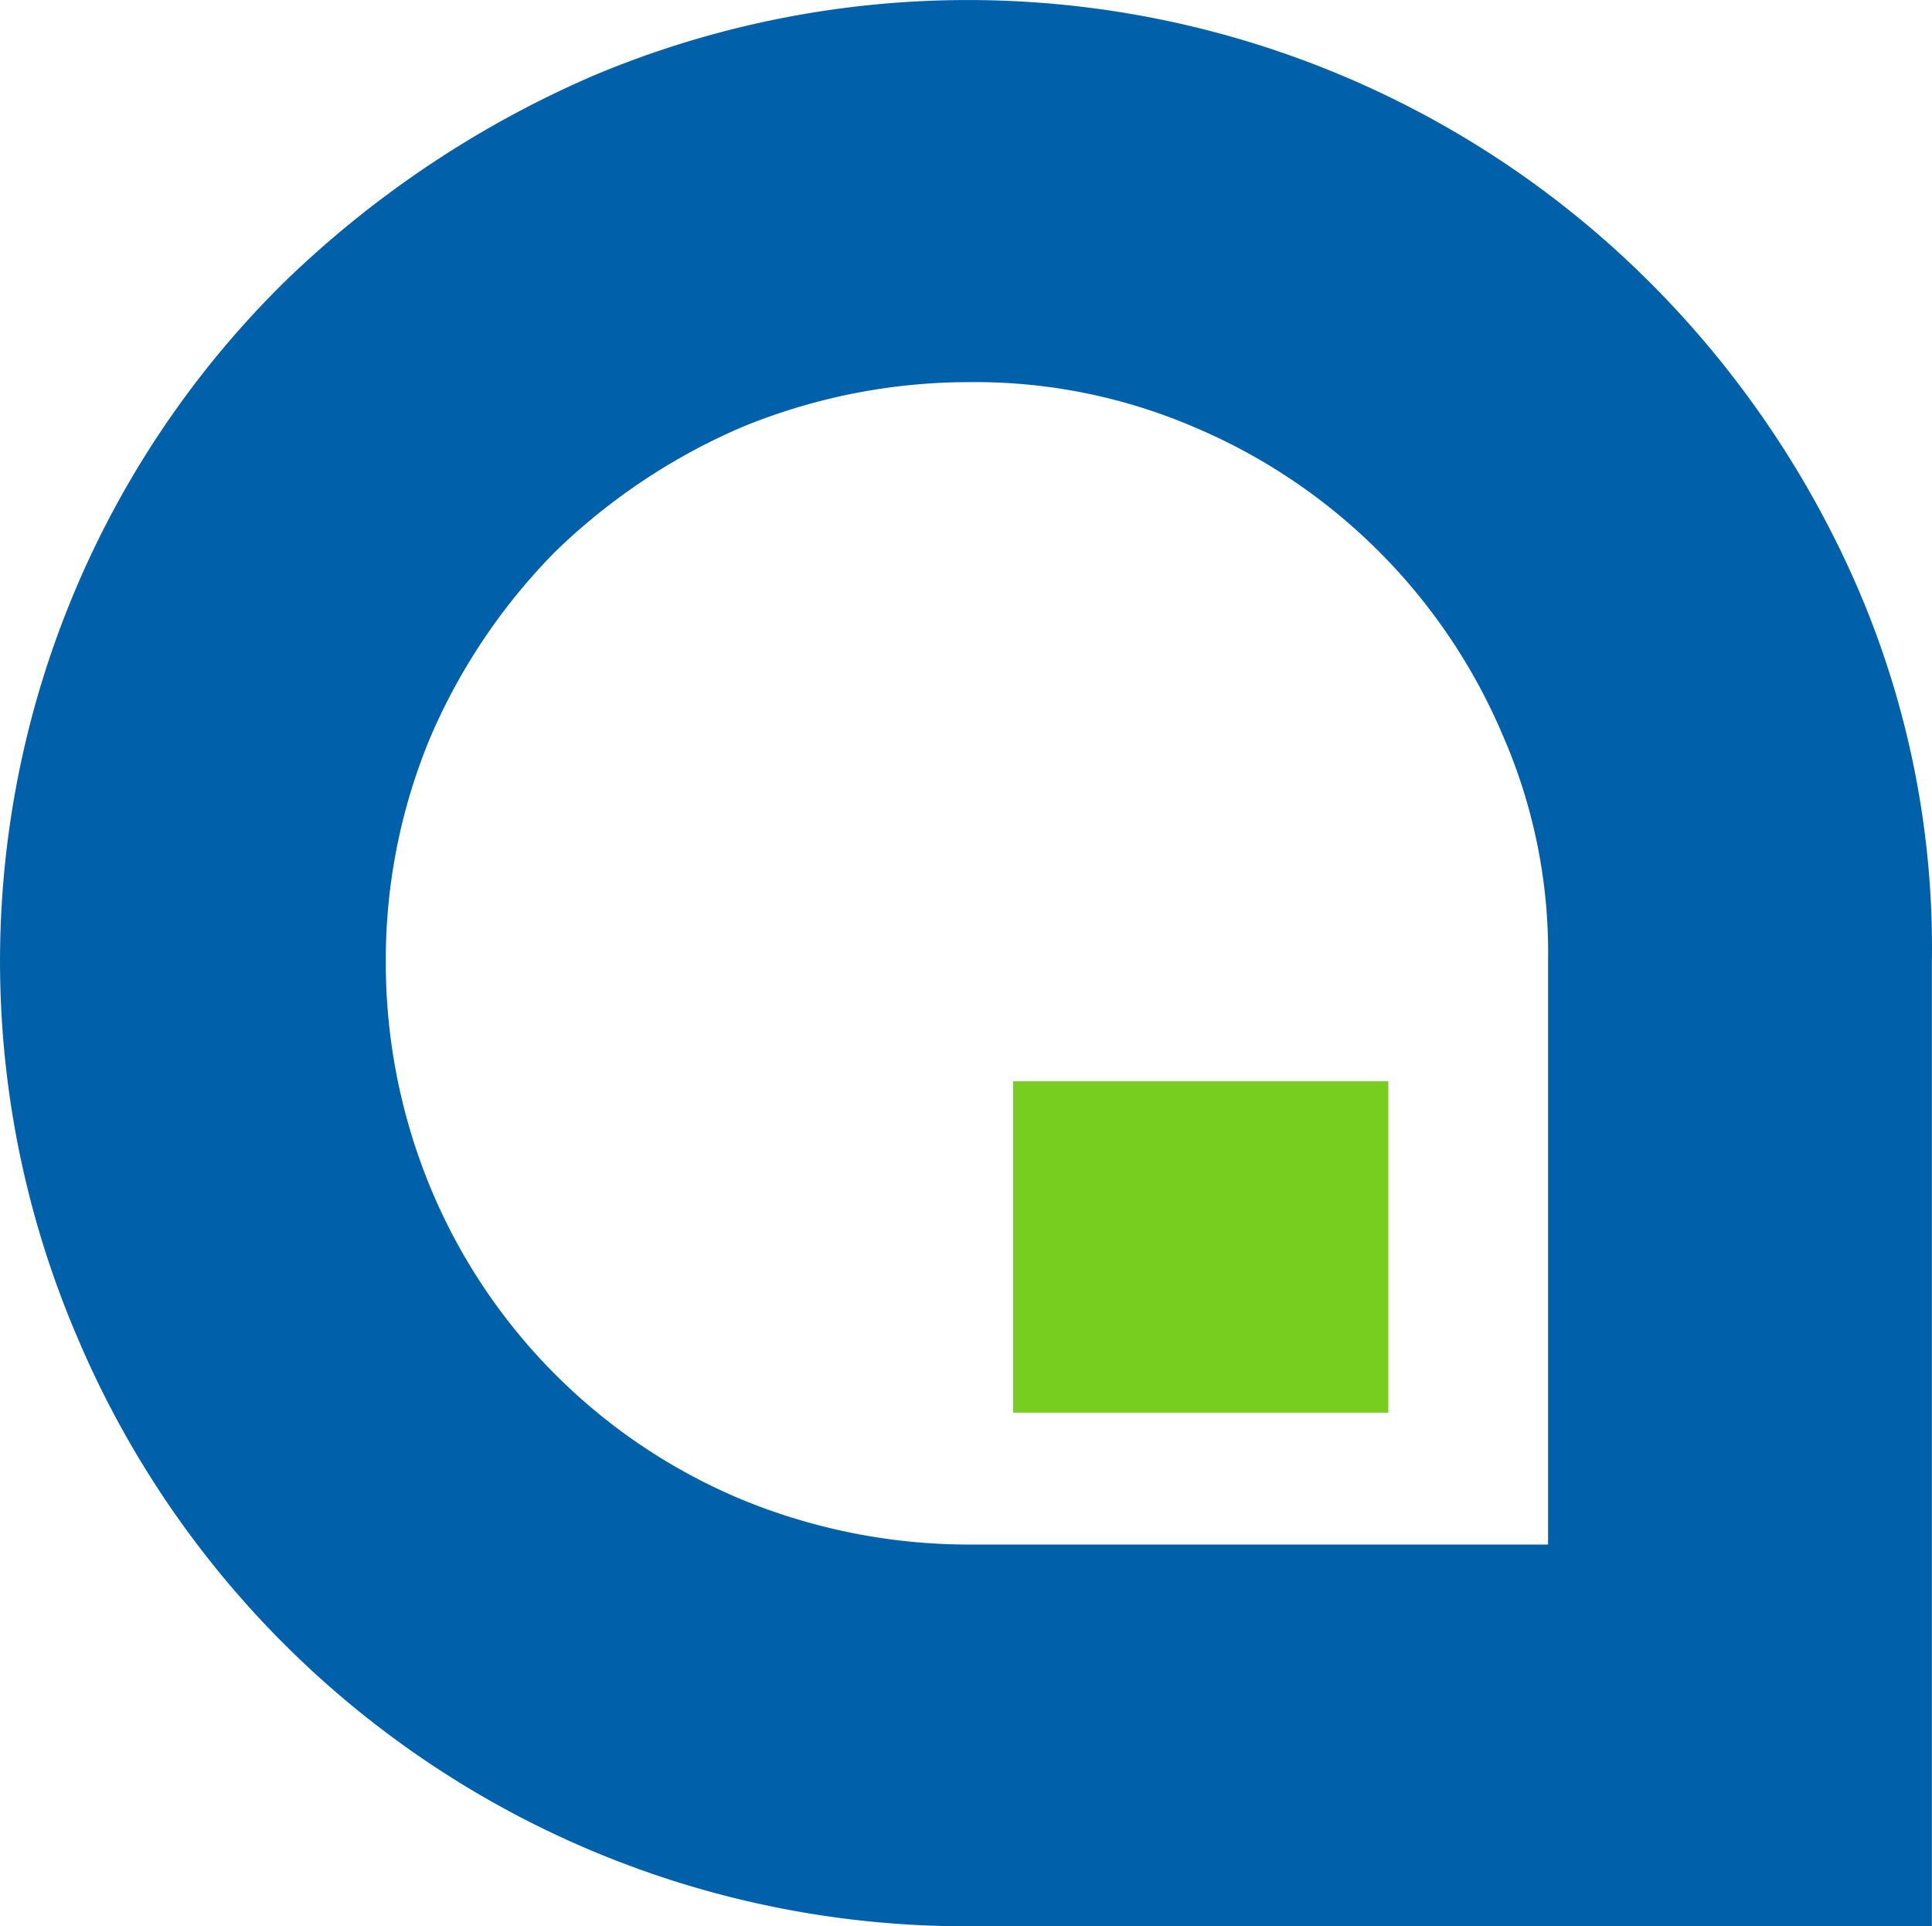
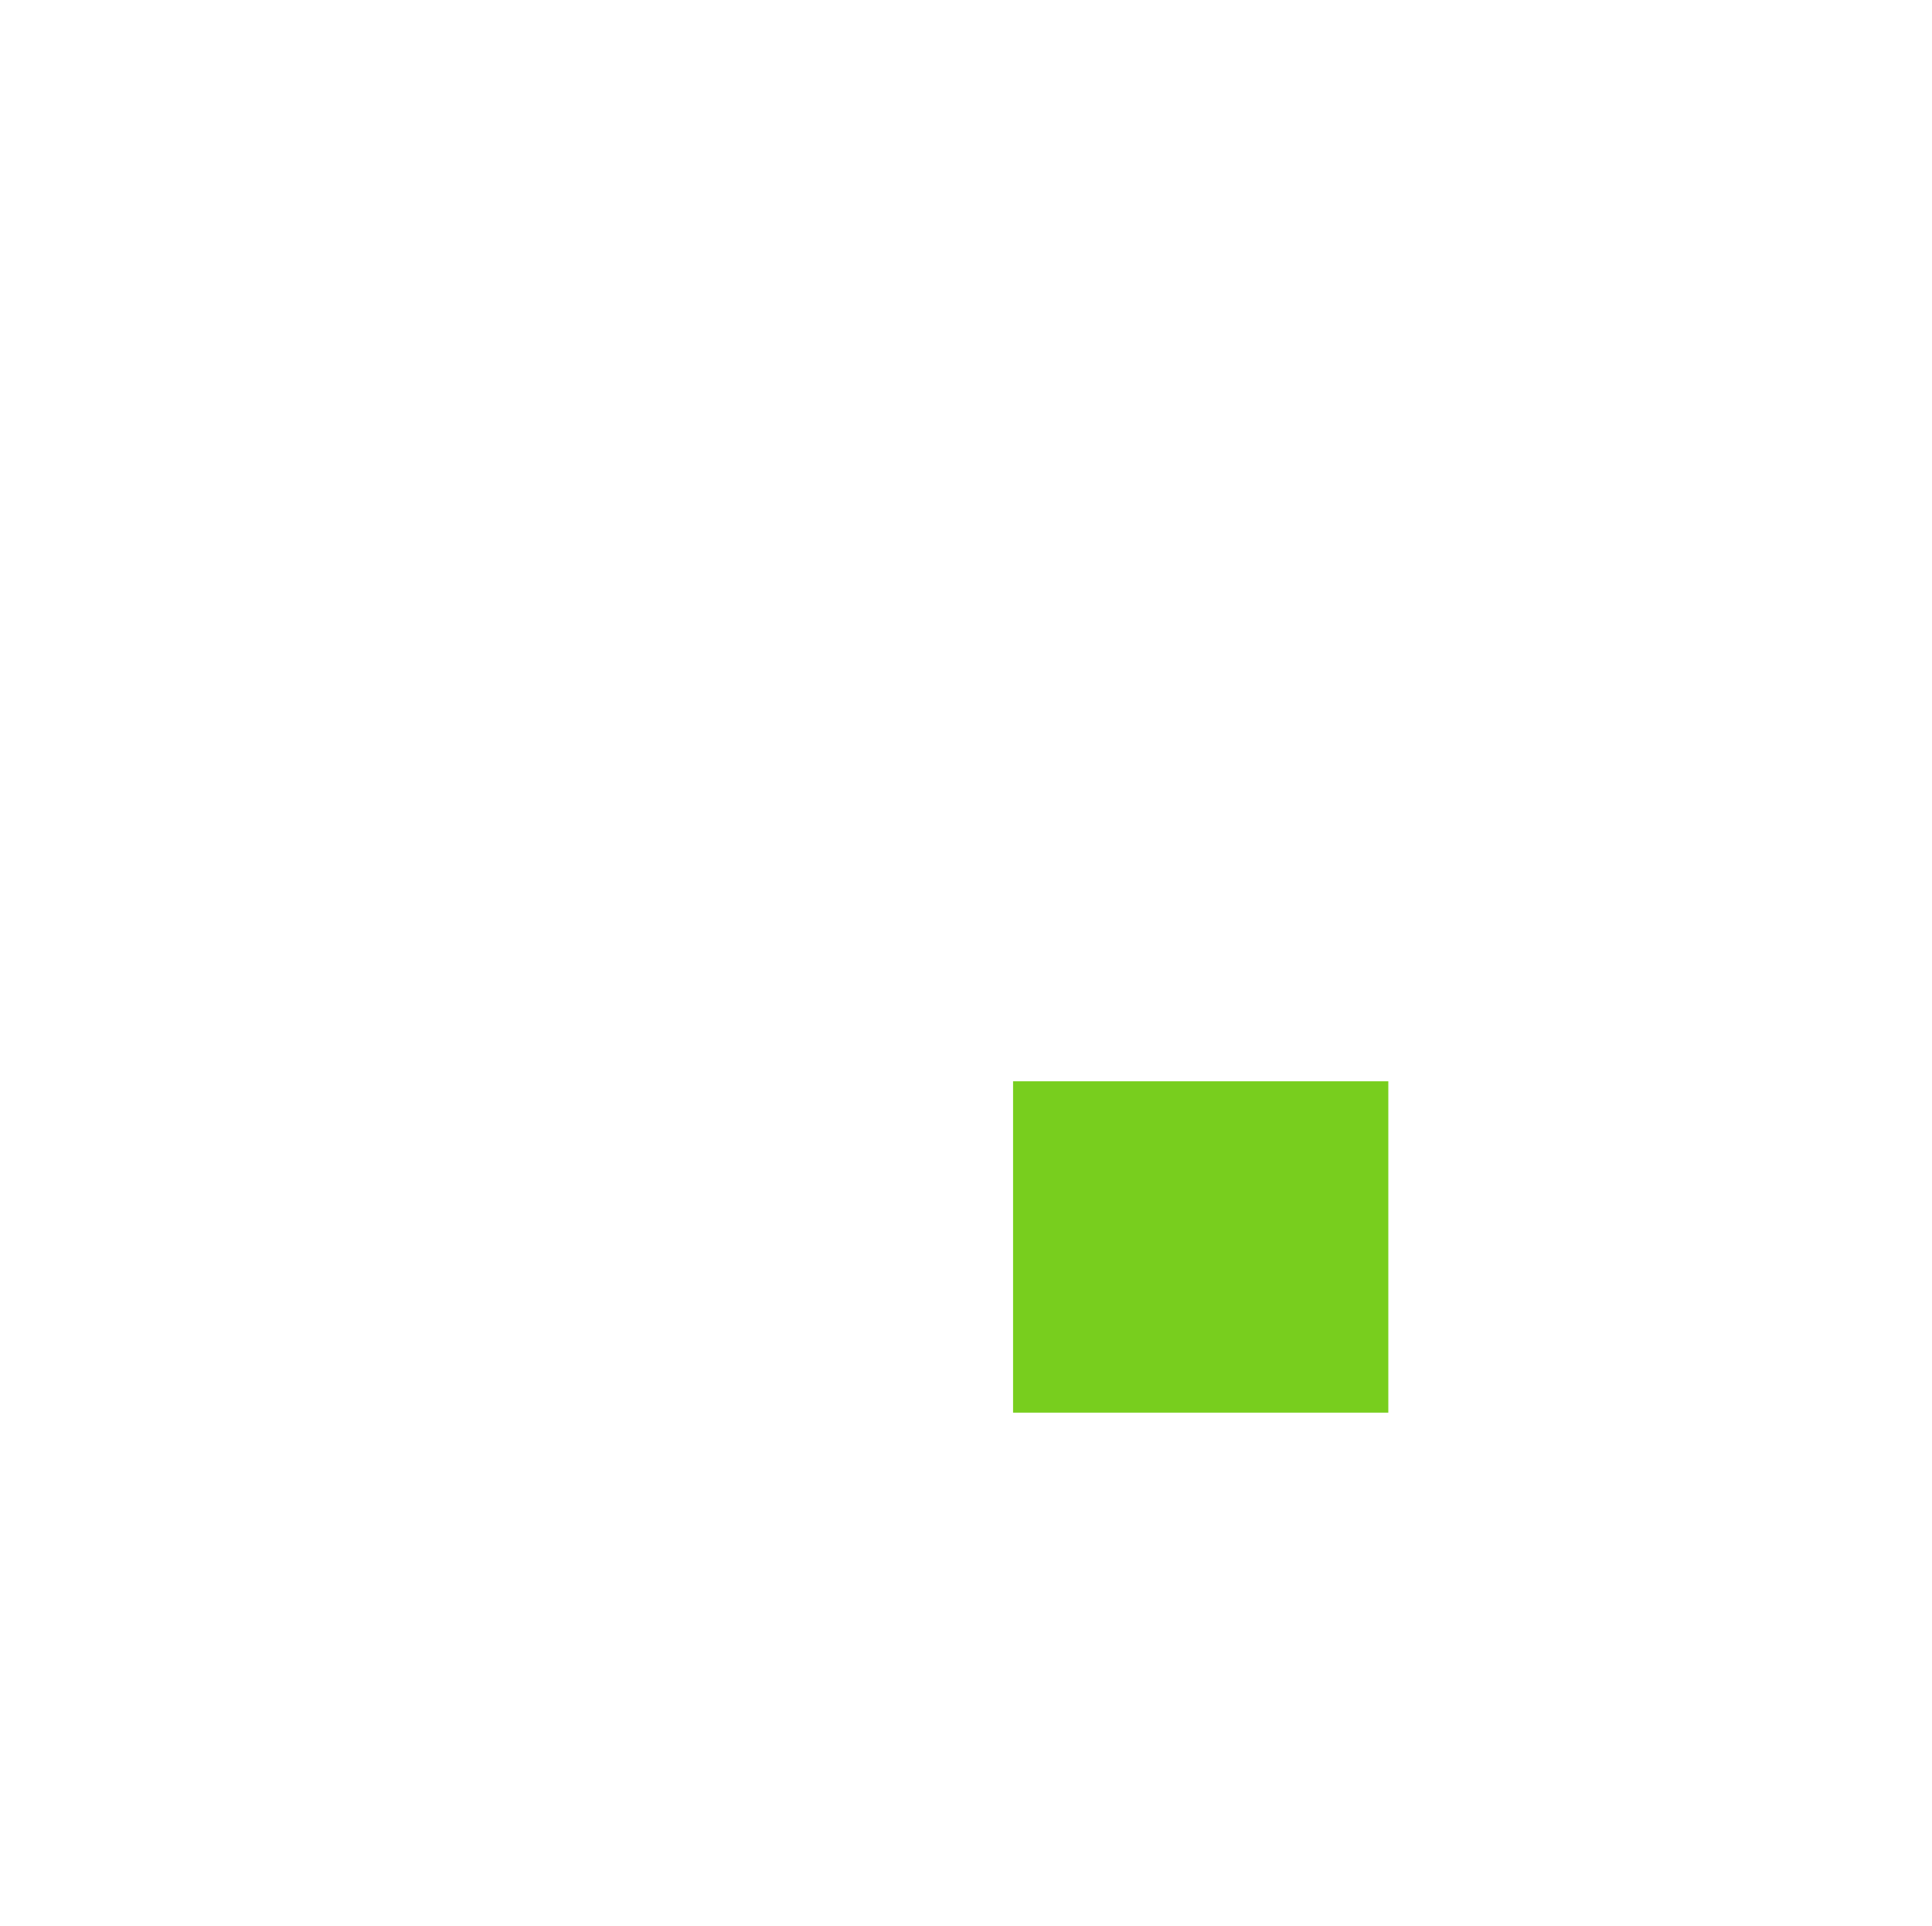
<svg xmlns="http://www.w3.org/2000/svg" width="37.604" height="37.489" viewBox="0 0 37.604 37.489">
  <g id="Group_956" data-name="Group 956" transform="translate(-710 -30)">
    <g id="Group_876" data-name="Group 876" transform="translate(710 30)">
      <rect id="Rectangle_623" data-name="Rectangle 623" width="7.304" height="6.449" transform="translate(19.718 21.044)" fill="#78ce1e" />
-       <path id="Path_10696" data-name="Path 10696" d="M164.555,12.672A18.782,18.782,0,0,0,144.02,8.665a20.054,20.054,0,0,0-6.01,4.007,18.552,18.552,0,0,0-4.049,20.535,18.782,18.782,0,0,0,17.321,11.478h18.782V25.9a17.655,17.655,0,0,0-1.461-7.3,19.2,19.2,0,0,0-4.048-5.928Zm-1.962,24.584H151.324a11.624,11.624,0,0,1-4.424-.876,11.248,11.248,0,0,1-6.052-6.052,11.455,11.455,0,0,1-.877-4.424,11.247,11.247,0,0,1,.877-4.382,11.708,11.708,0,0,1,2.421-3.589A12.021,12.021,0,0,1,146.9,15.51a11.624,11.624,0,0,1,4.424-.877,10.81,10.81,0,0,1,4.383.876,11.29,11.29,0,0,1,6.01,6.01,10.538,10.538,0,0,1,.876,4.382Z" transform="translate(-132.462 -7.196)" fill="#0060aa" />
    </g>
  </g>
</svg>